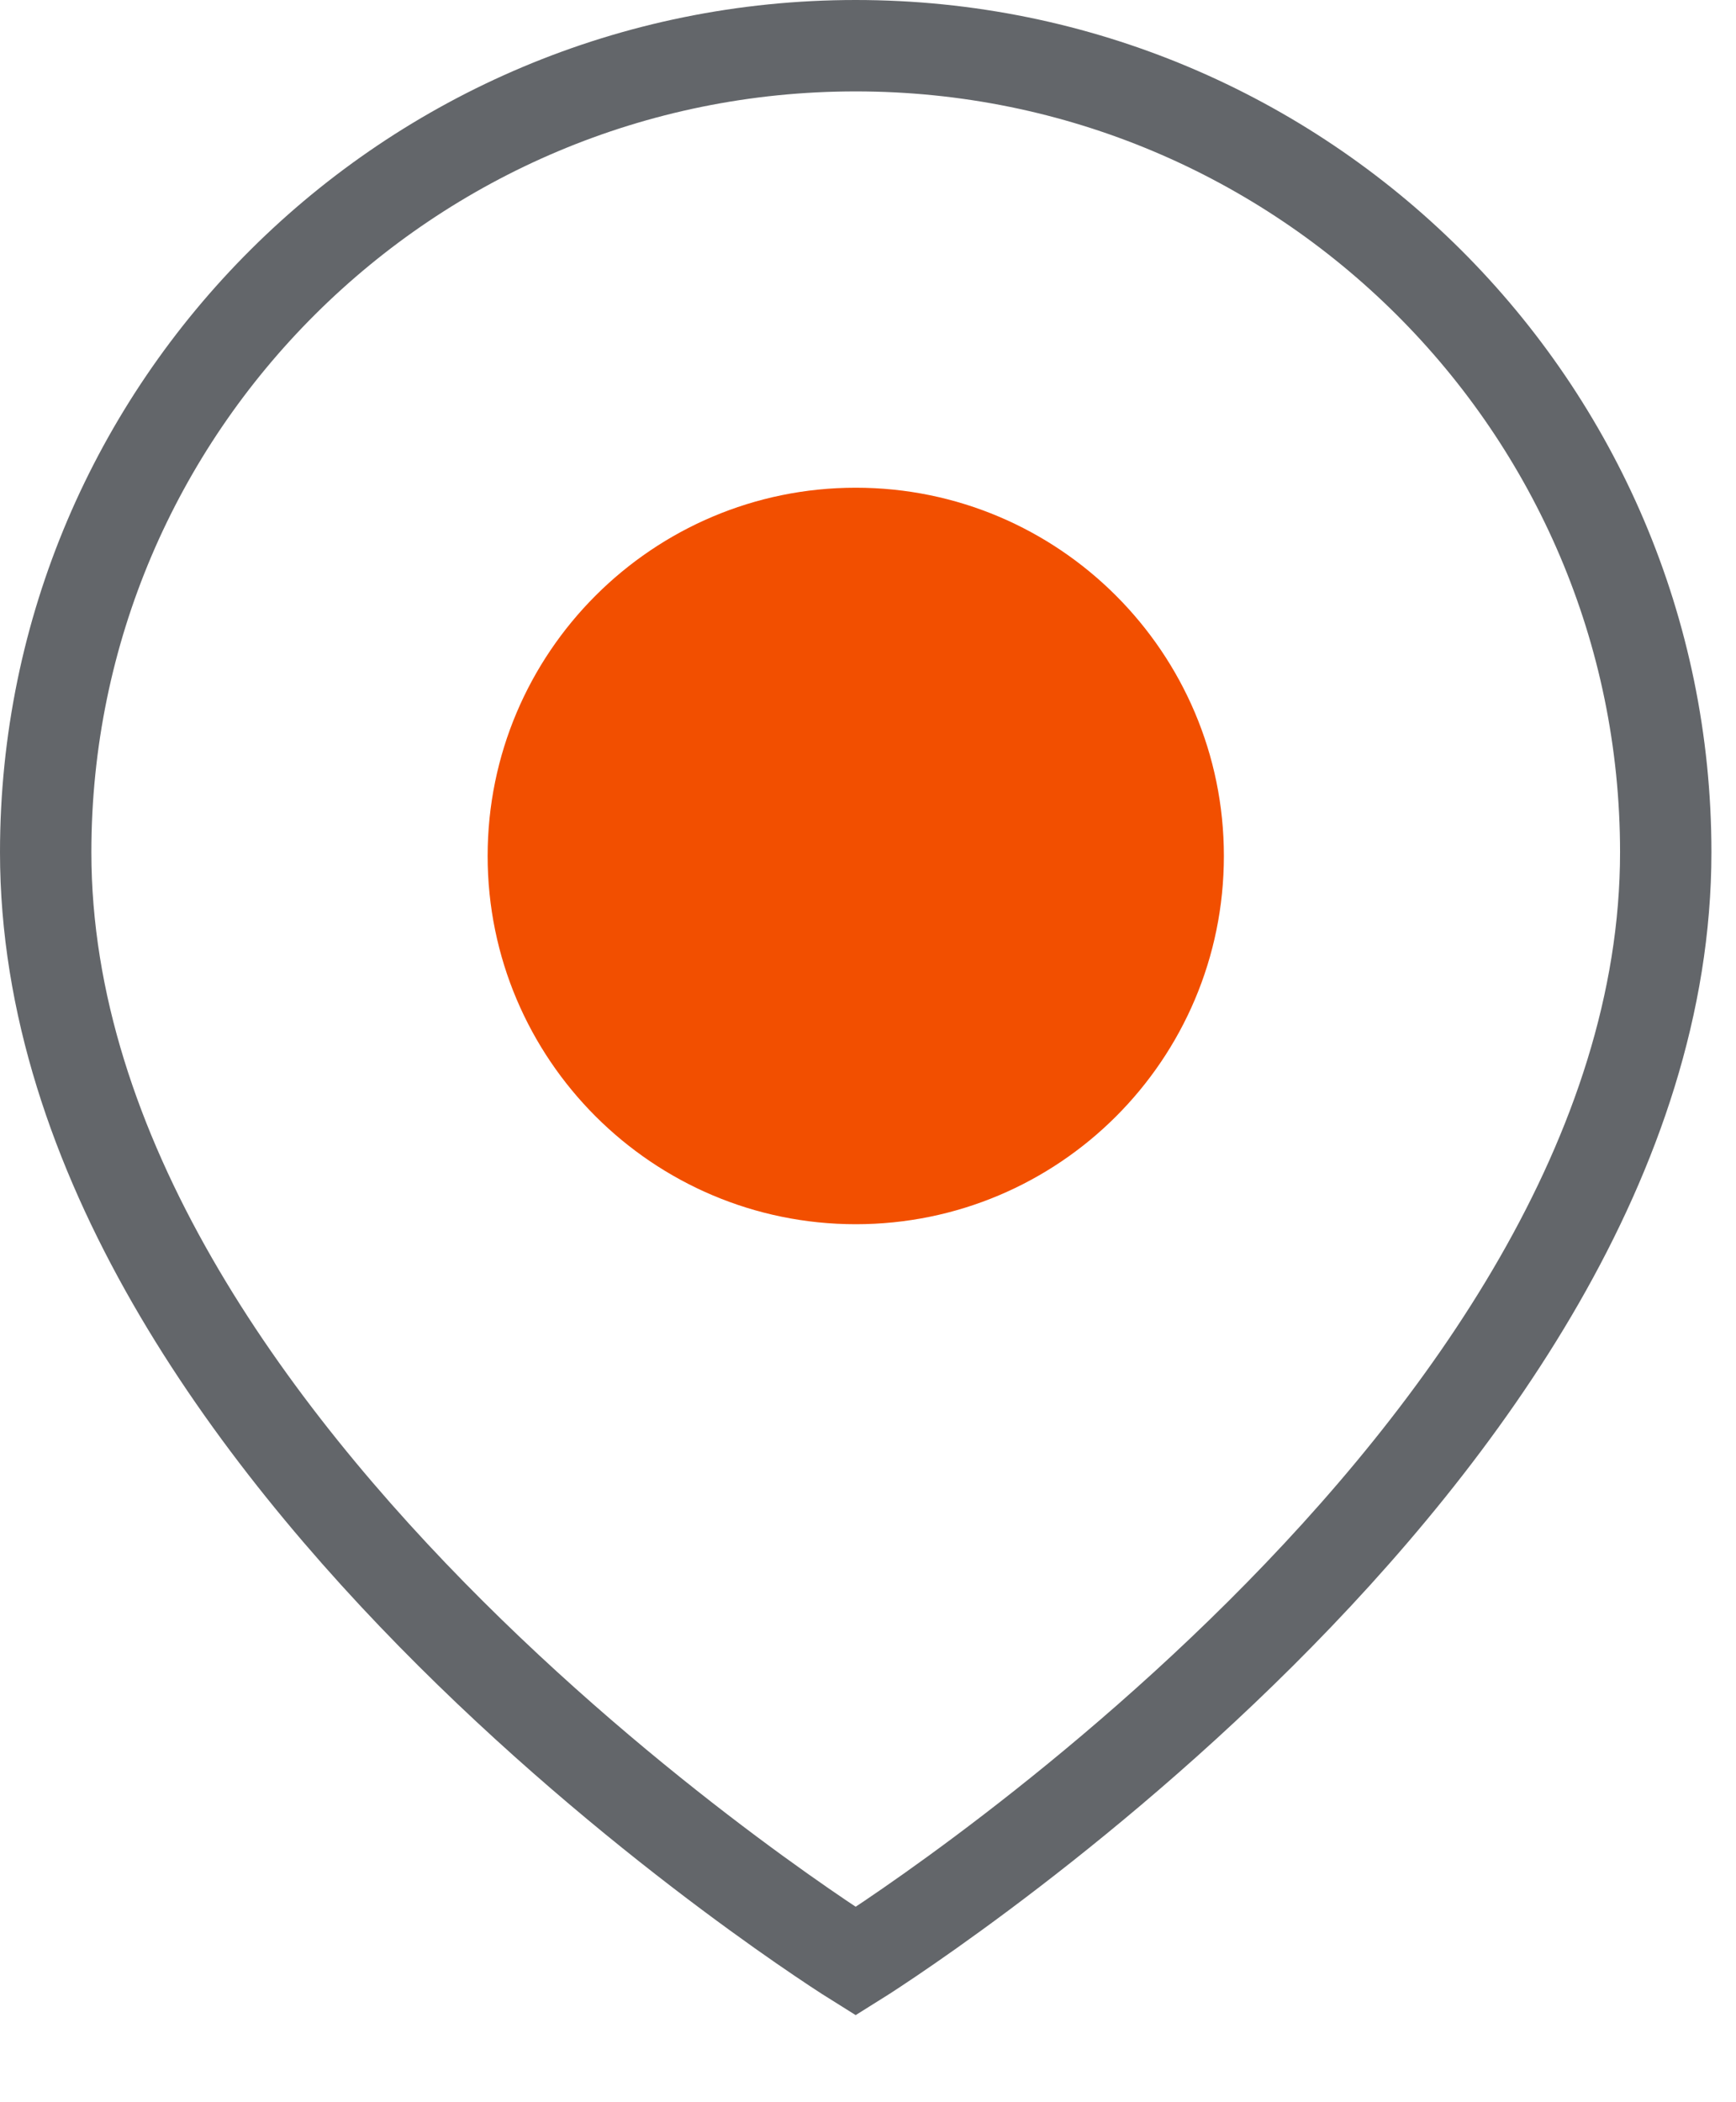
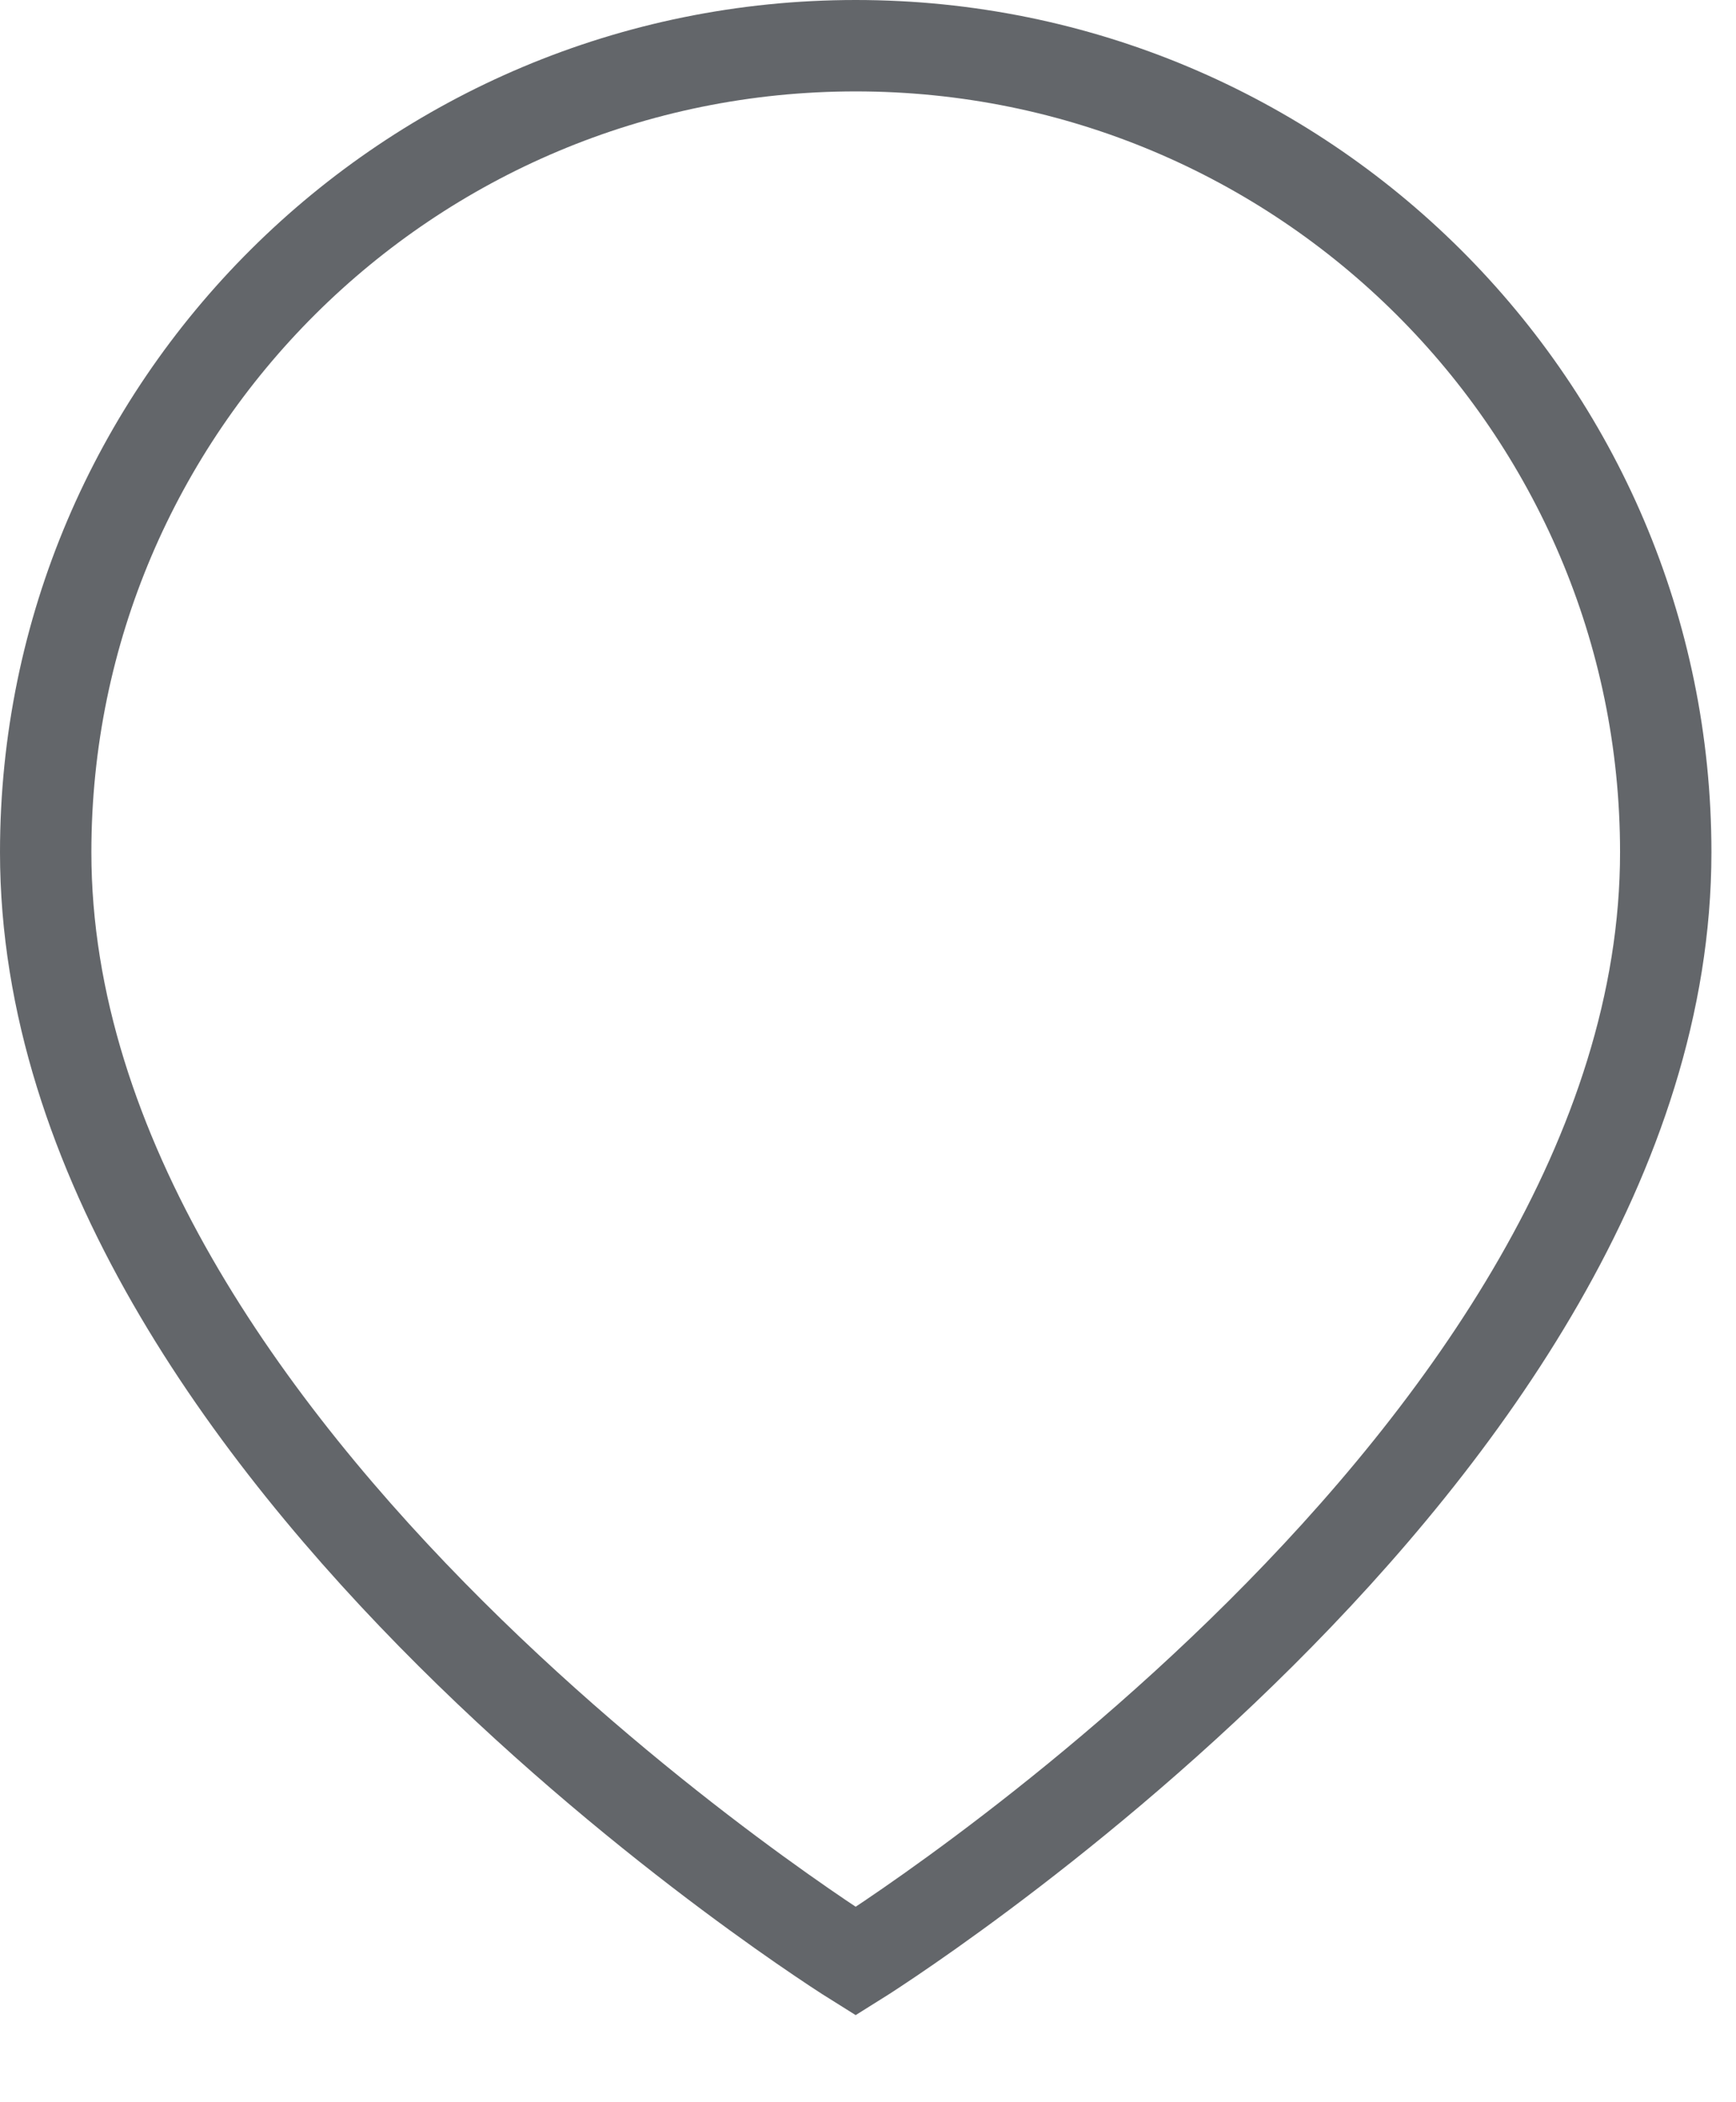
<svg xmlns="http://www.w3.org/2000/svg" width="19" height="23" viewBox="0 0 19 23" fill="none">
  <path d="M18.231 9.324C18.231 15.94 9.365 21.458 9.365 21.458C9.365 21.458 0.5 15.94 0.5 9.324C0.5 4.451 4.472 0.5 9.365 0.5C14.259 0.5 18.231 4.451 18.231 9.324V9.324Z" stroke="#63666A" stroke-miterlimit="10" stroke-linecap="round" />
-   <path d="M13.395 9.365C13.395 11.593 11.589 13.394 9.366 13.394C7.143 13.394 5.337 11.588 5.337 9.365C5.337 7.142 7.143 5.336 9.366 5.336C11.589 5.336 13.395 7.142 13.395 9.365Z" fill="#F24F00" />
</svg>